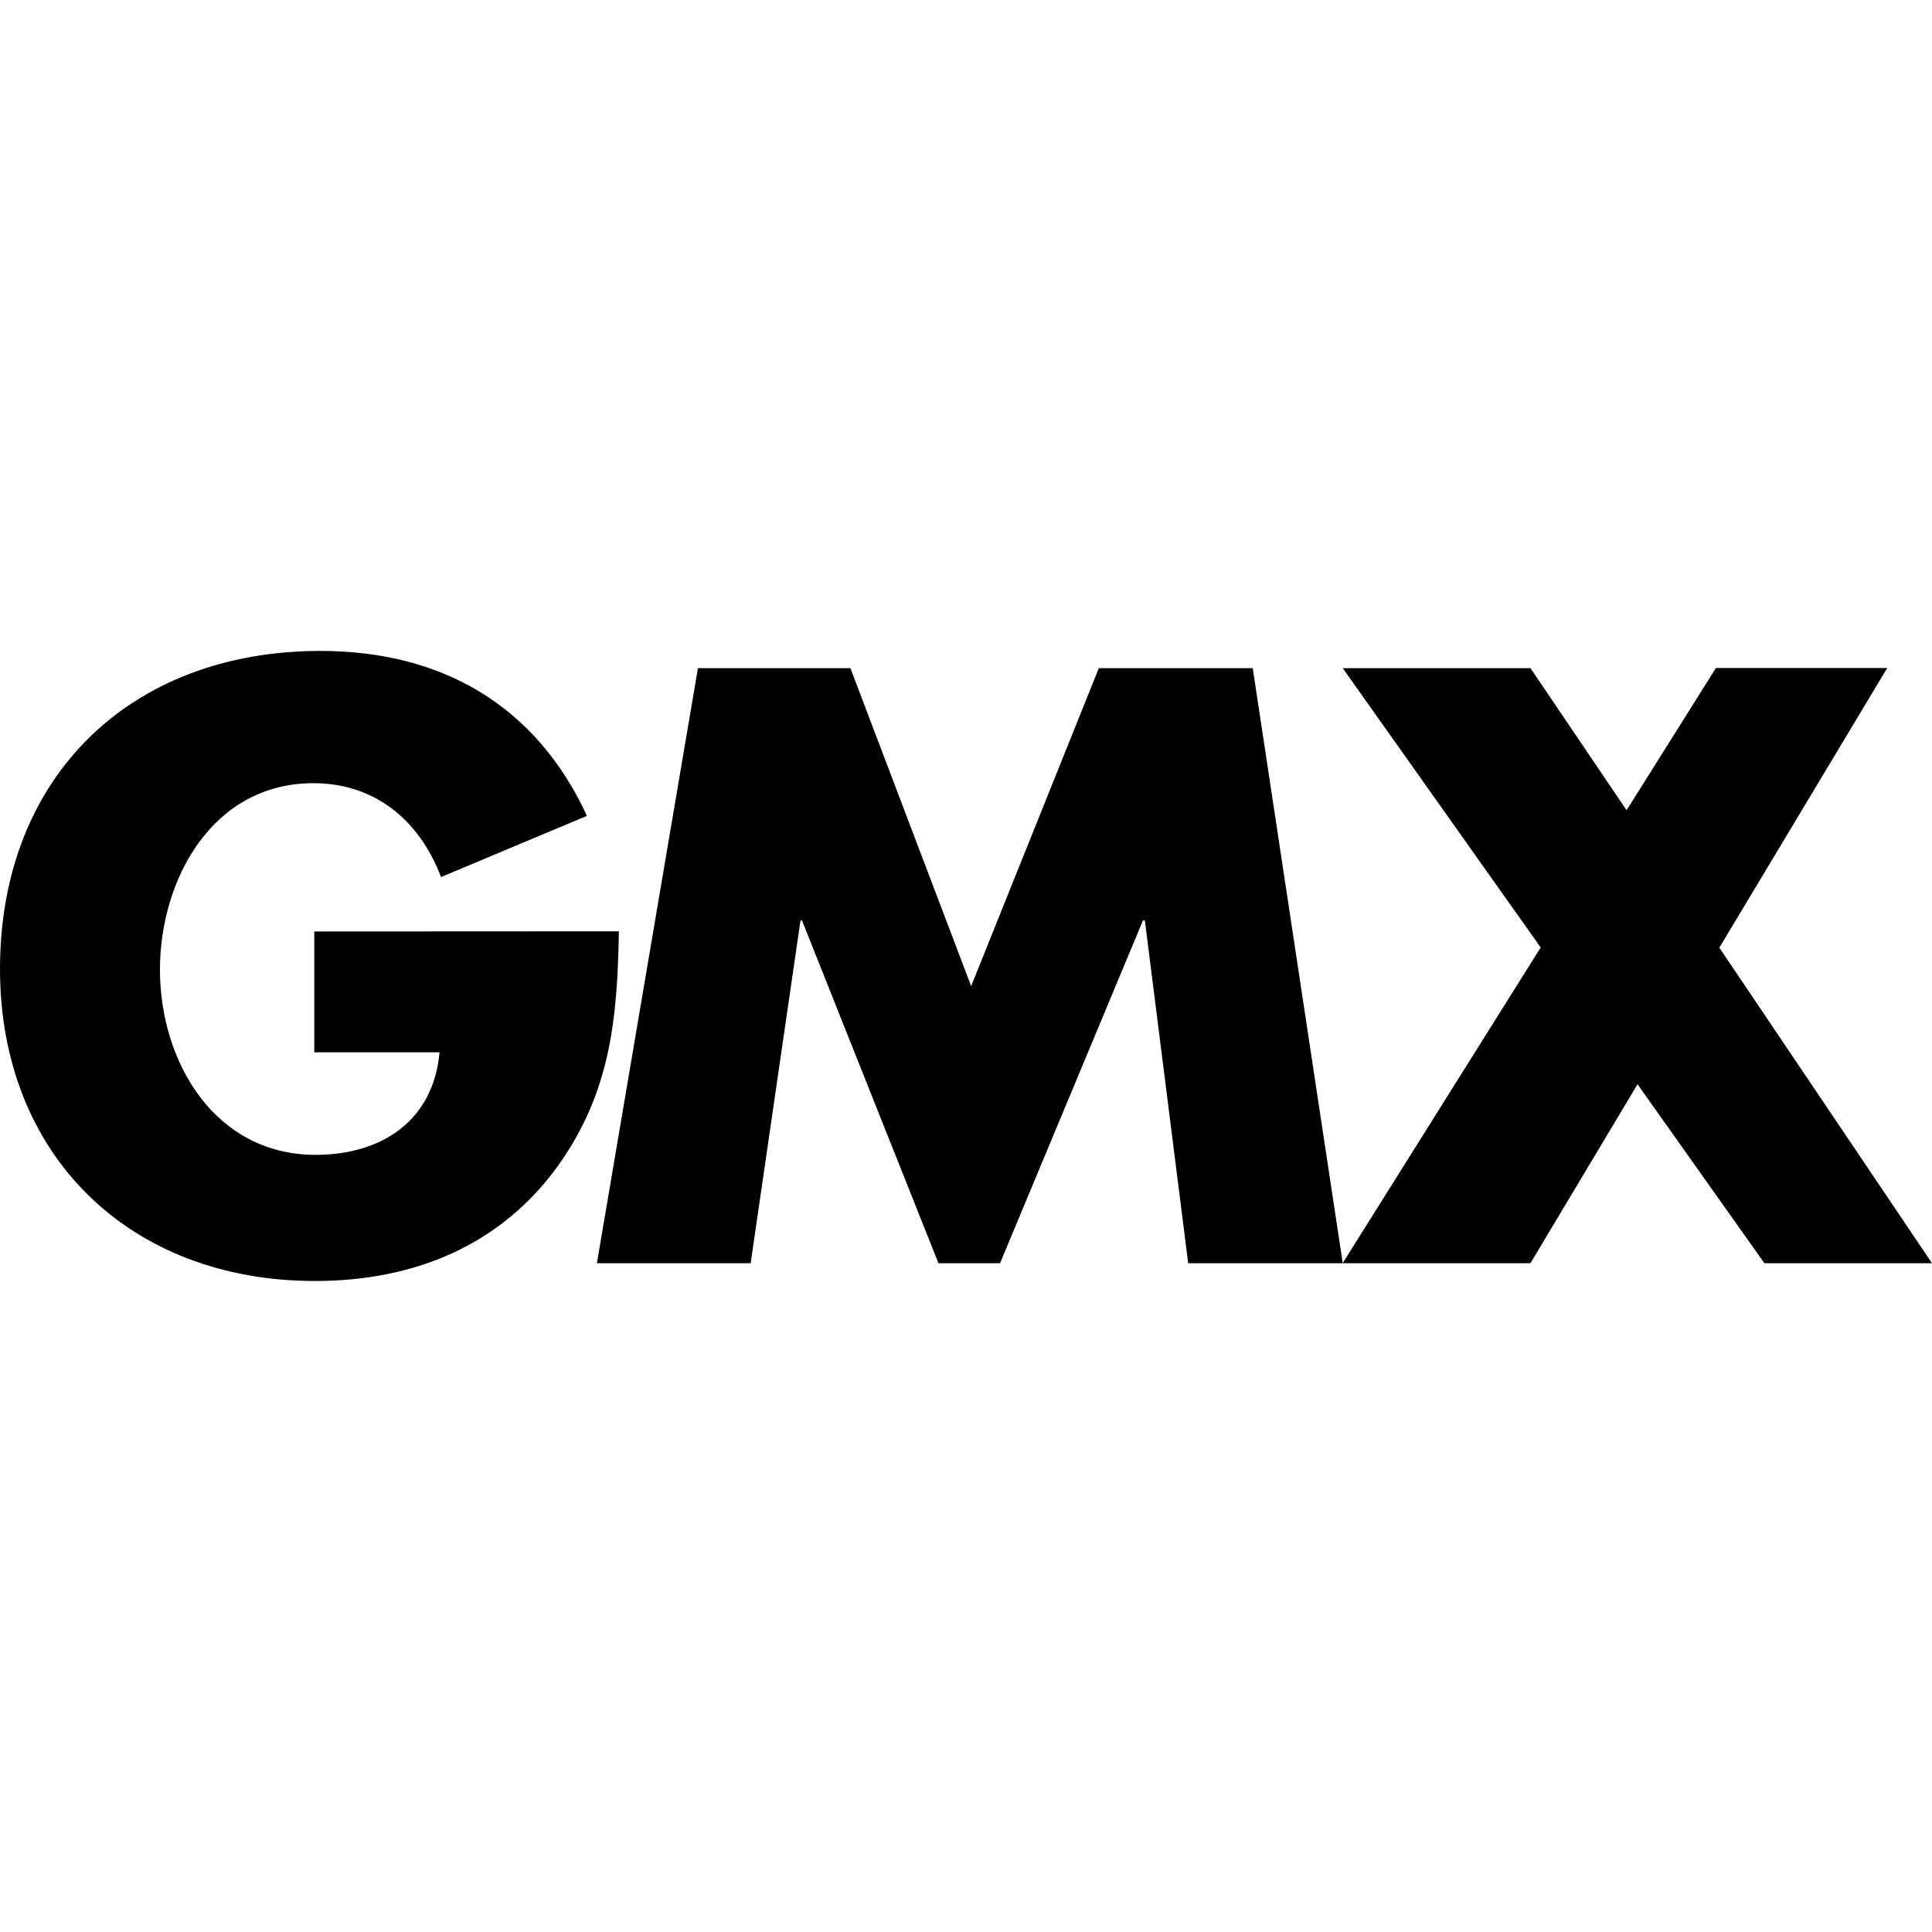
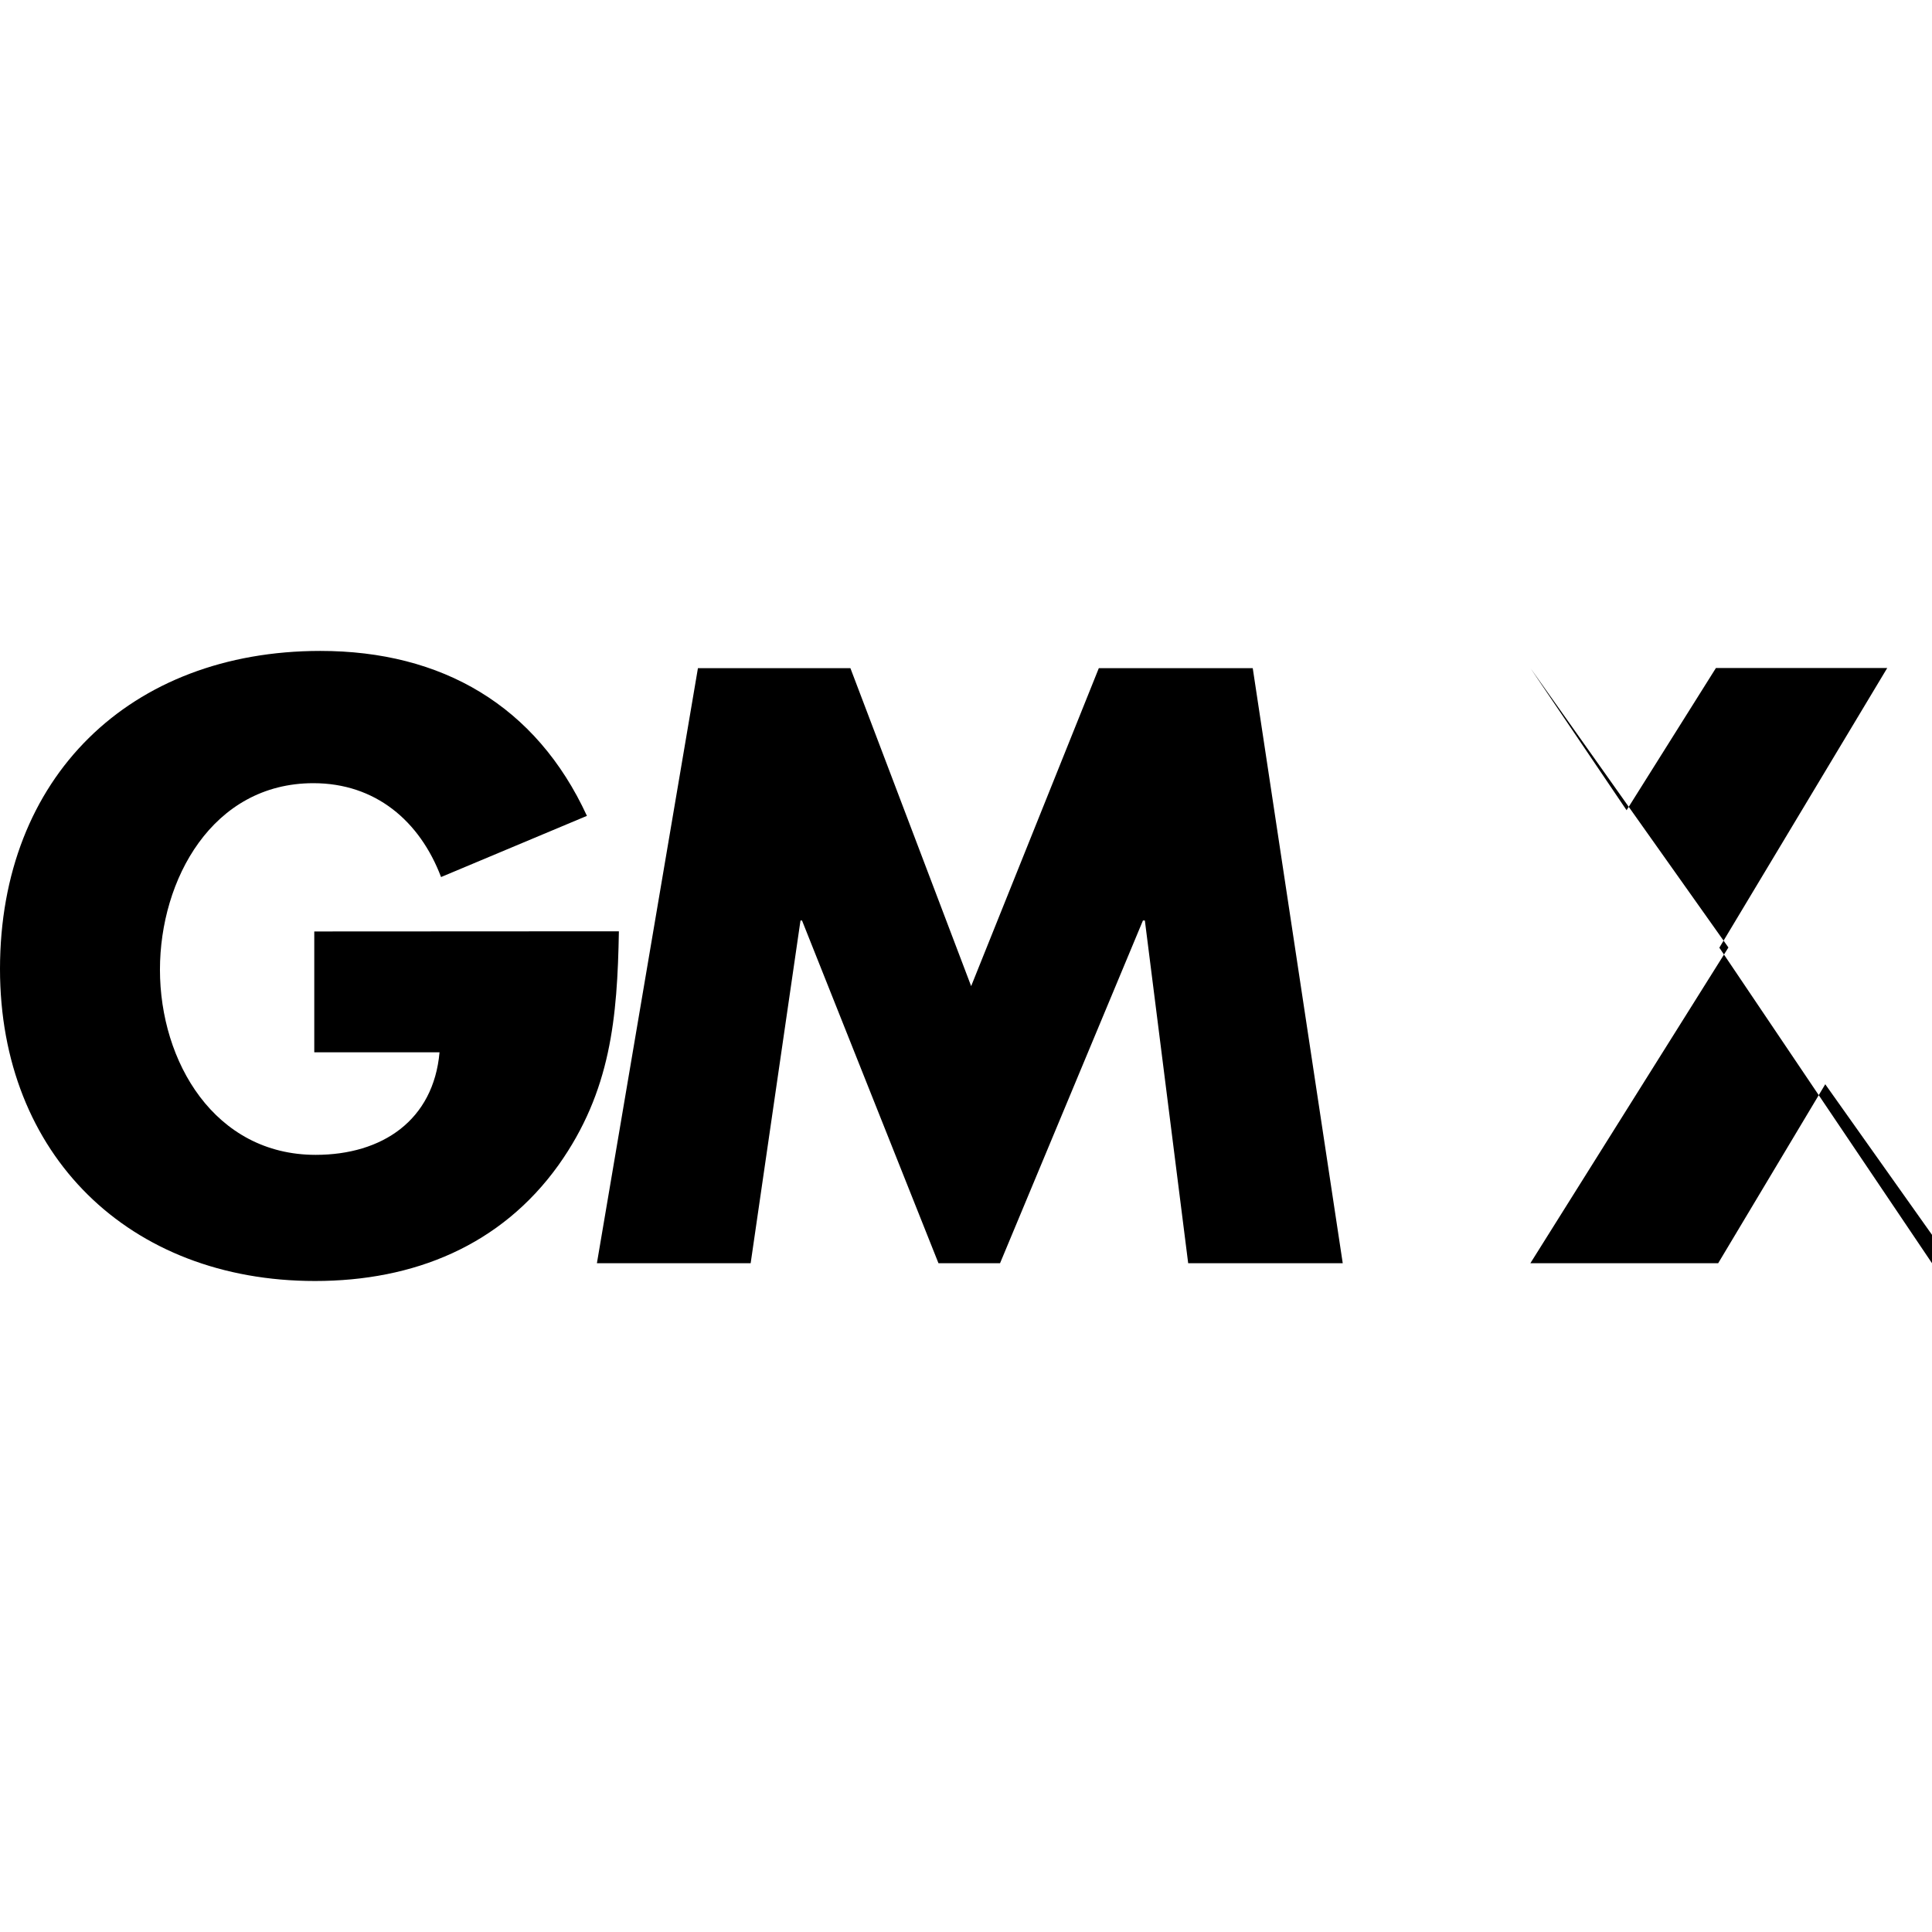
<svg xmlns="http://www.w3.org/2000/svg" role="img" viewBox="0 0 24 24">
  <title>GMX</title>
-   <path d="M3.904 11.571v1.501H5.46c-.075.845-.712 1.274-1.539 1.274-1.255 0-1.934-1.157-1.934-2.3 0-1.118.65-2.317 1.906-2.317.77 0 1.321.468 1.586 1.166l1.812-.76C6.66 8.765 5.489 8.086 3.979 8.086 1.614 8.087 0 9.654 0 12.037c0 2.309 1.604 3.876 3.913 3.876 1.227 0 2.308-.439 3.025-1.44.651-.916.731-1.831.75-2.904zM13.65 8.3l-1.586 3.95-1.5-3.95H8.67l-1.255 7.392h1.91l.619-4.257h.019l1.695 4.257h.765l1.775-4.257h.024l.538 4.257h1.92L15.562 8.3zm7.708 3.473 2.086-3.475h-2.128l-1.11 1.767L19.012 8.3H16.68l2.459 3.47-2.46 3.922h2.333l1.33-2.223 1.576 2.223H24l-2.642-3.92" />
+   <path d="M3.904 11.571v1.501H5.46c-.075.845-.712 1.274-1.539 1.274-1.255 0-1.934-1.157-1.934-2.3 0-1.118.65-2.317 1.906-2.317.77 0 1.321.468 1.586 1.166l1.812-.76C6.66 8.765 5.489 8.086 3.979 8.086 1.614 8.087 0 9.654 0 12.037c0 2.309 1.604 3.876 3.913 3.876 1.227 0 2.308-.439 3.025-1.44.651-.916.731-1.831.75-2.904zM13.65 8.3l-1.586 3.95-1.5-3.95H8.67l-1.255 7.392h1.91l.619-4.257h.019l1.695 4.257h.765l1.775-4.257h.024l.538 4.257h1.92L15.562 8.3zm7.708 3.473 2.086-3.475h-2.128l-1.11 1.767L19.012 8.3l2.459 3.47-2.46 3.922h2.333l1.33-2.223 1.576 2.223H24l-2.642-3.92" />
</svg>